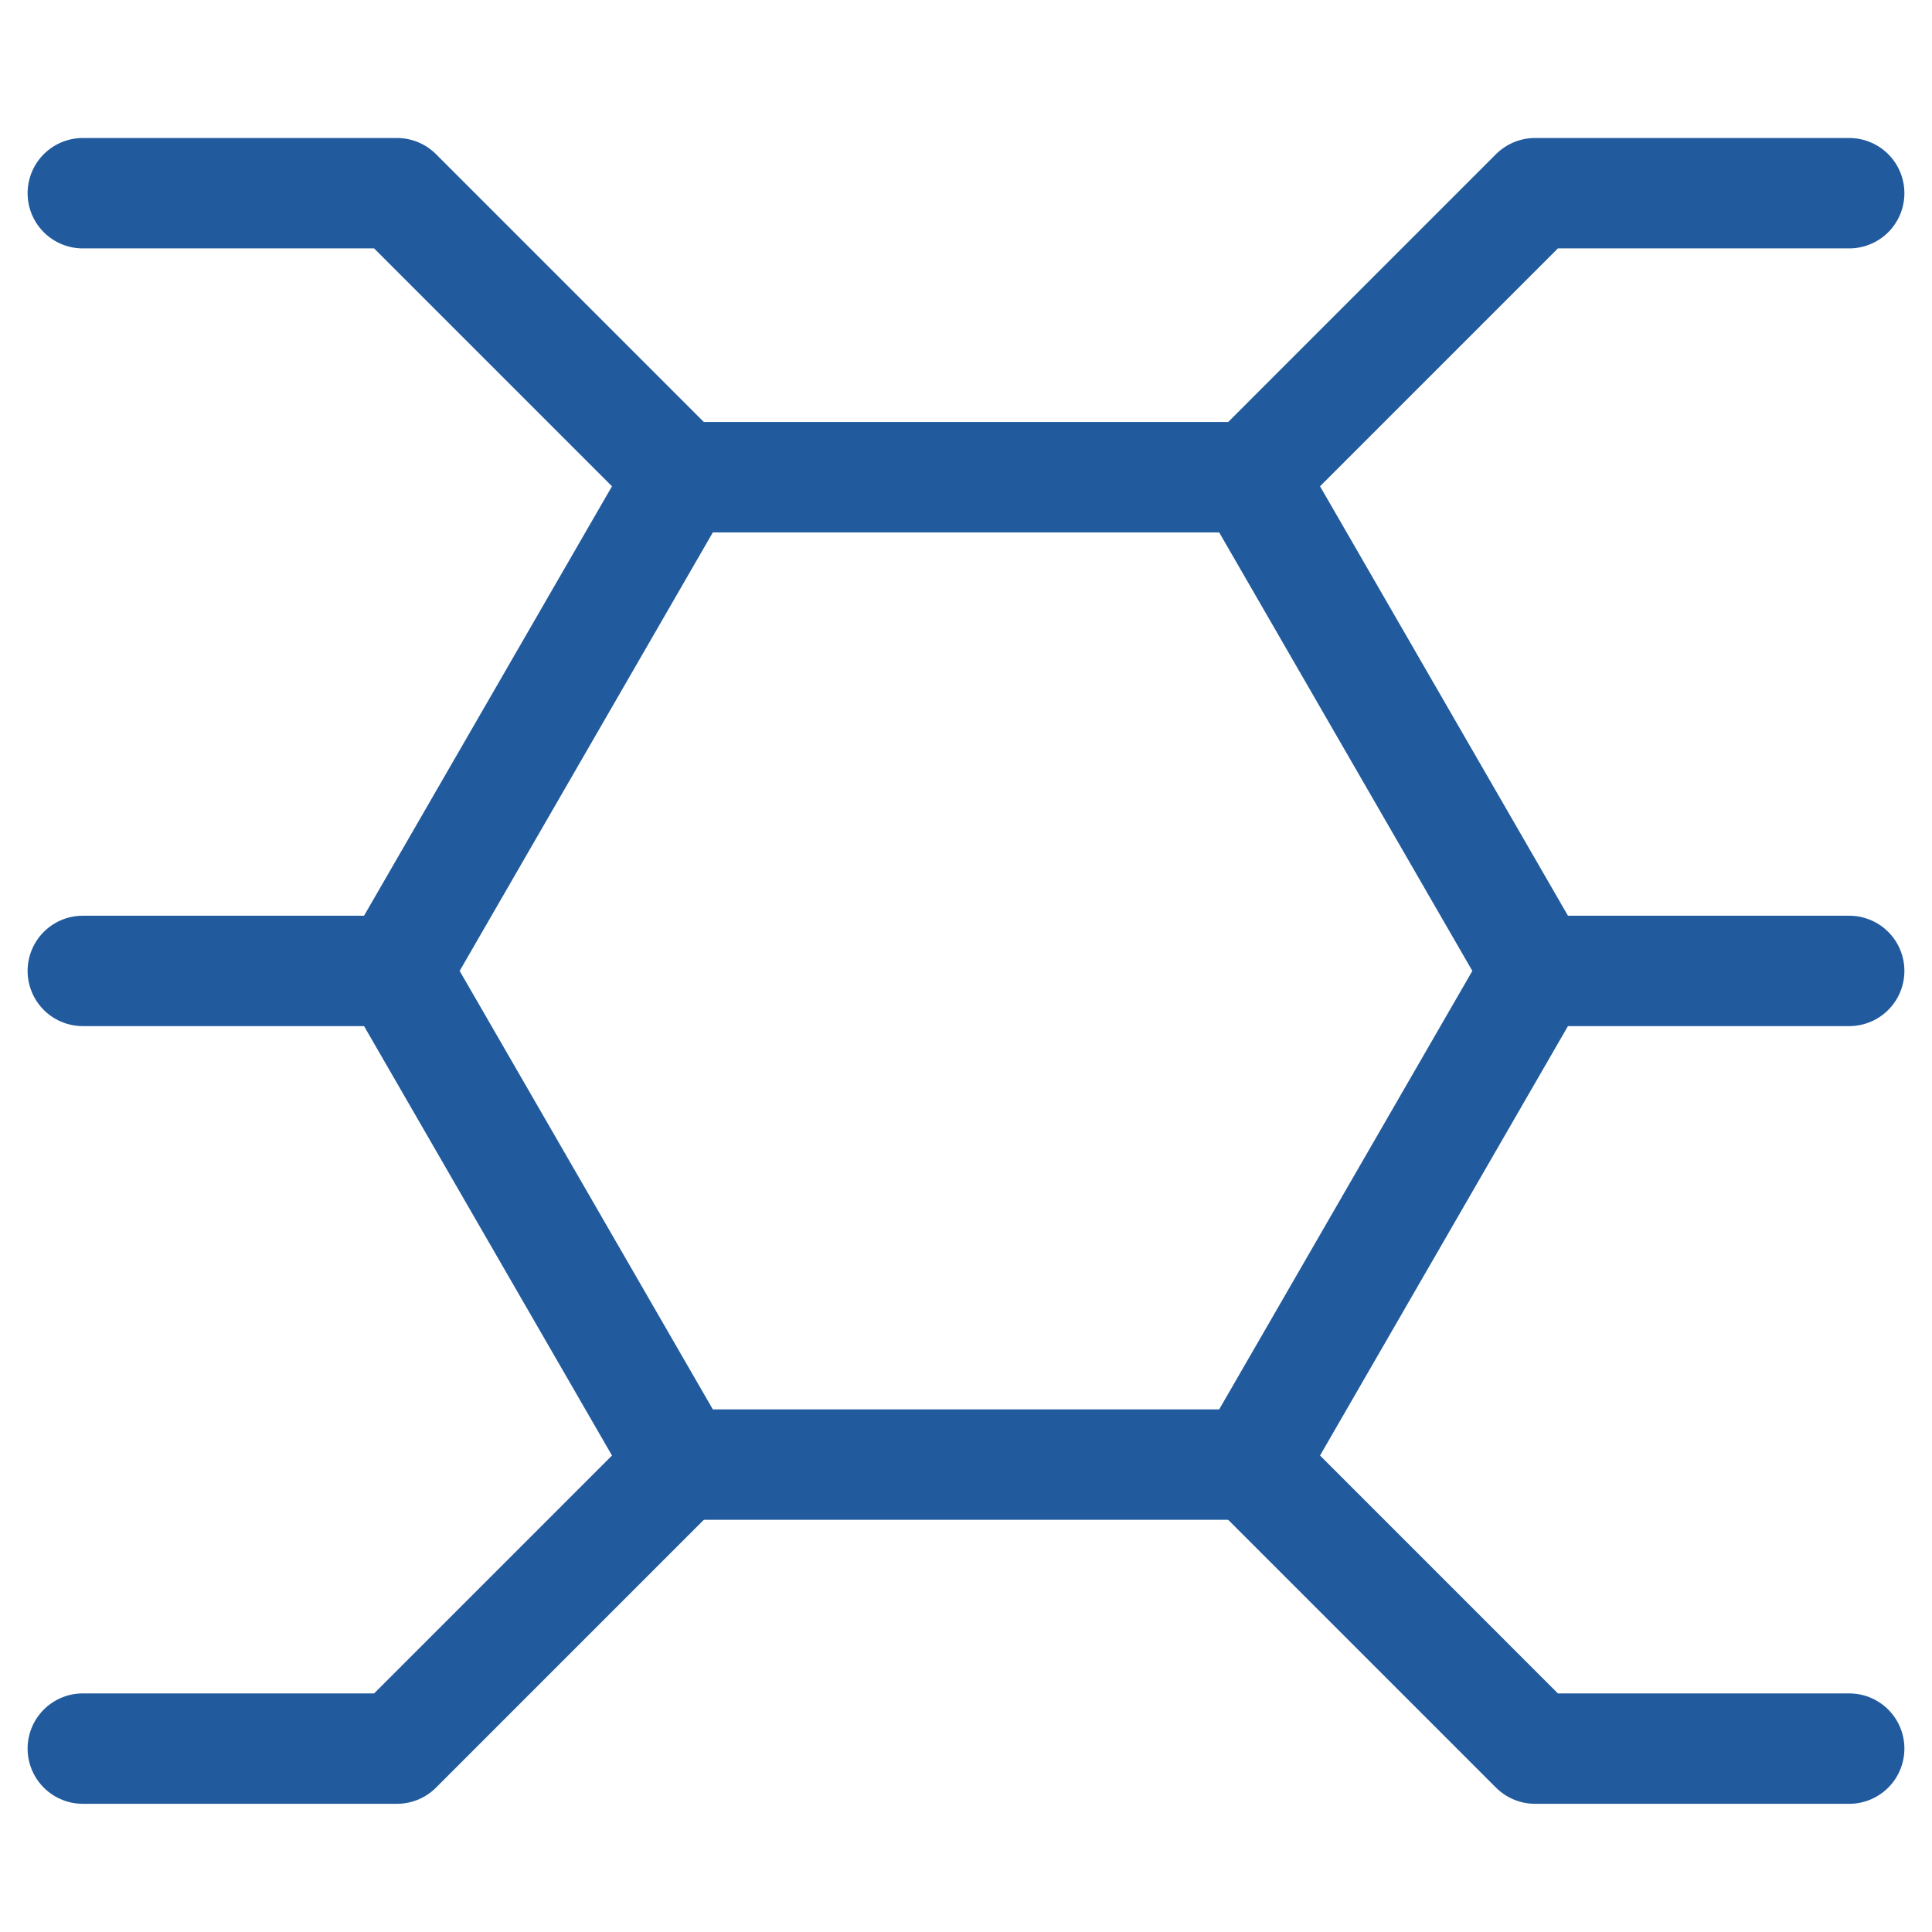
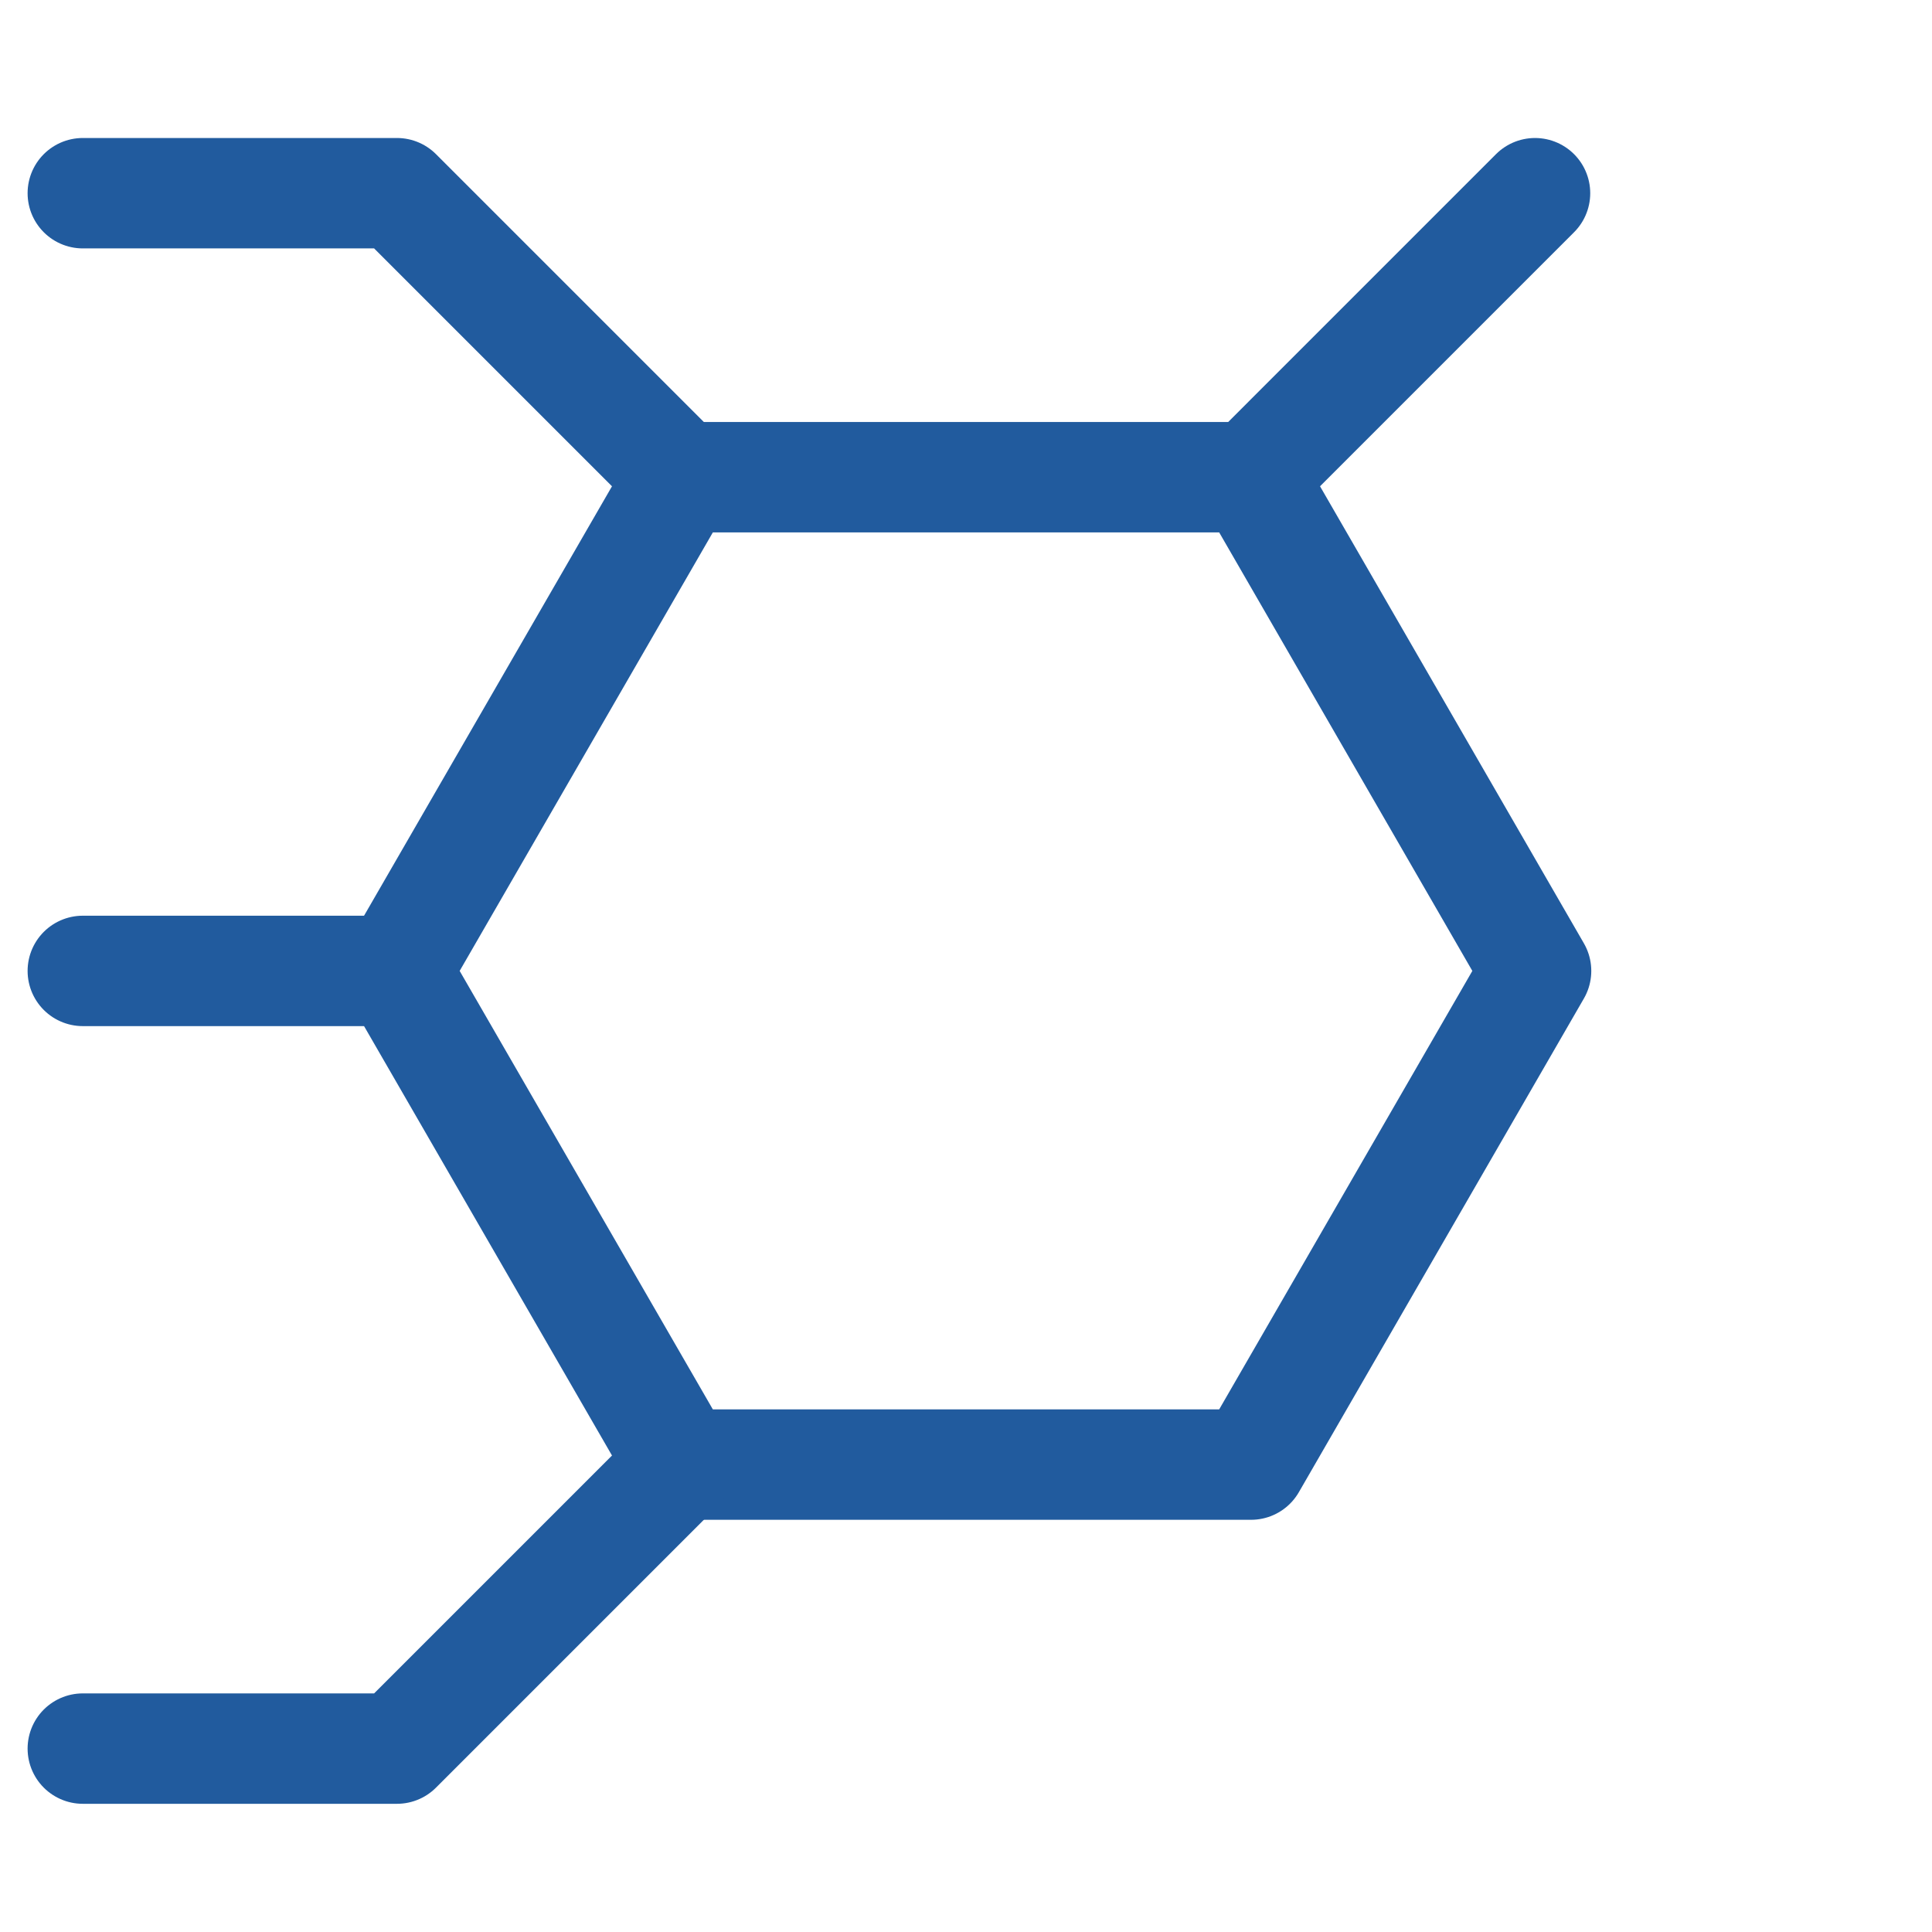
<svg xmlns="http://www.w3.org/2000/svg" width="70" height="70" viewBox="0 0 70 70" fill="none">
  <path d="M45.328 17.29H24.673L14.345 35.178L24.673 53.065H45.328L55.655 35.178L45.328 17.29Z" stroke="#215B9E" stroke-width="4" stroke-linecap="round" stroke-linejoin="round" />
  <path d="M14.345 35.178H3" stroke="#215B9E" stroke-width="4" stroke-linecap="round" stroke-linejoin="round" />
-   <path d="M67 35.178H55.655" stroke="#215B9E" stroke-width="4" stroke-linecap="round" stroke-linejoin="round" />
  <path d="M24.673 17.29L14.383 7H3" stroke="#215B9E" stroke-width="4" stroke-linecap="round" stroke-linejoin="round" />
-   <path d="M45.328 17.29L55.617 7H67" stroke="#215B9E" stroke-width="4" stroke-linecap="round" stroke-linejoin="round" />
+   <path d="M45.328 17.29L55.617 7" stroke="#215B9E" stroke-width="4" stroke-linecap="round" stroke-linejoin="round" />
  <path d="M24.673 53.065L14.383 63.355H3" stroke="#215B9E" stroke-width="4" stroke-linecap="round" stroke-linejoin="round" />
-   <path d="M45.328 53.065L55.617 63.355H67" stroke="#215B9E" stroke-width="4" stroke-linecap="round" stroke-linejoin="round" />
</svg>